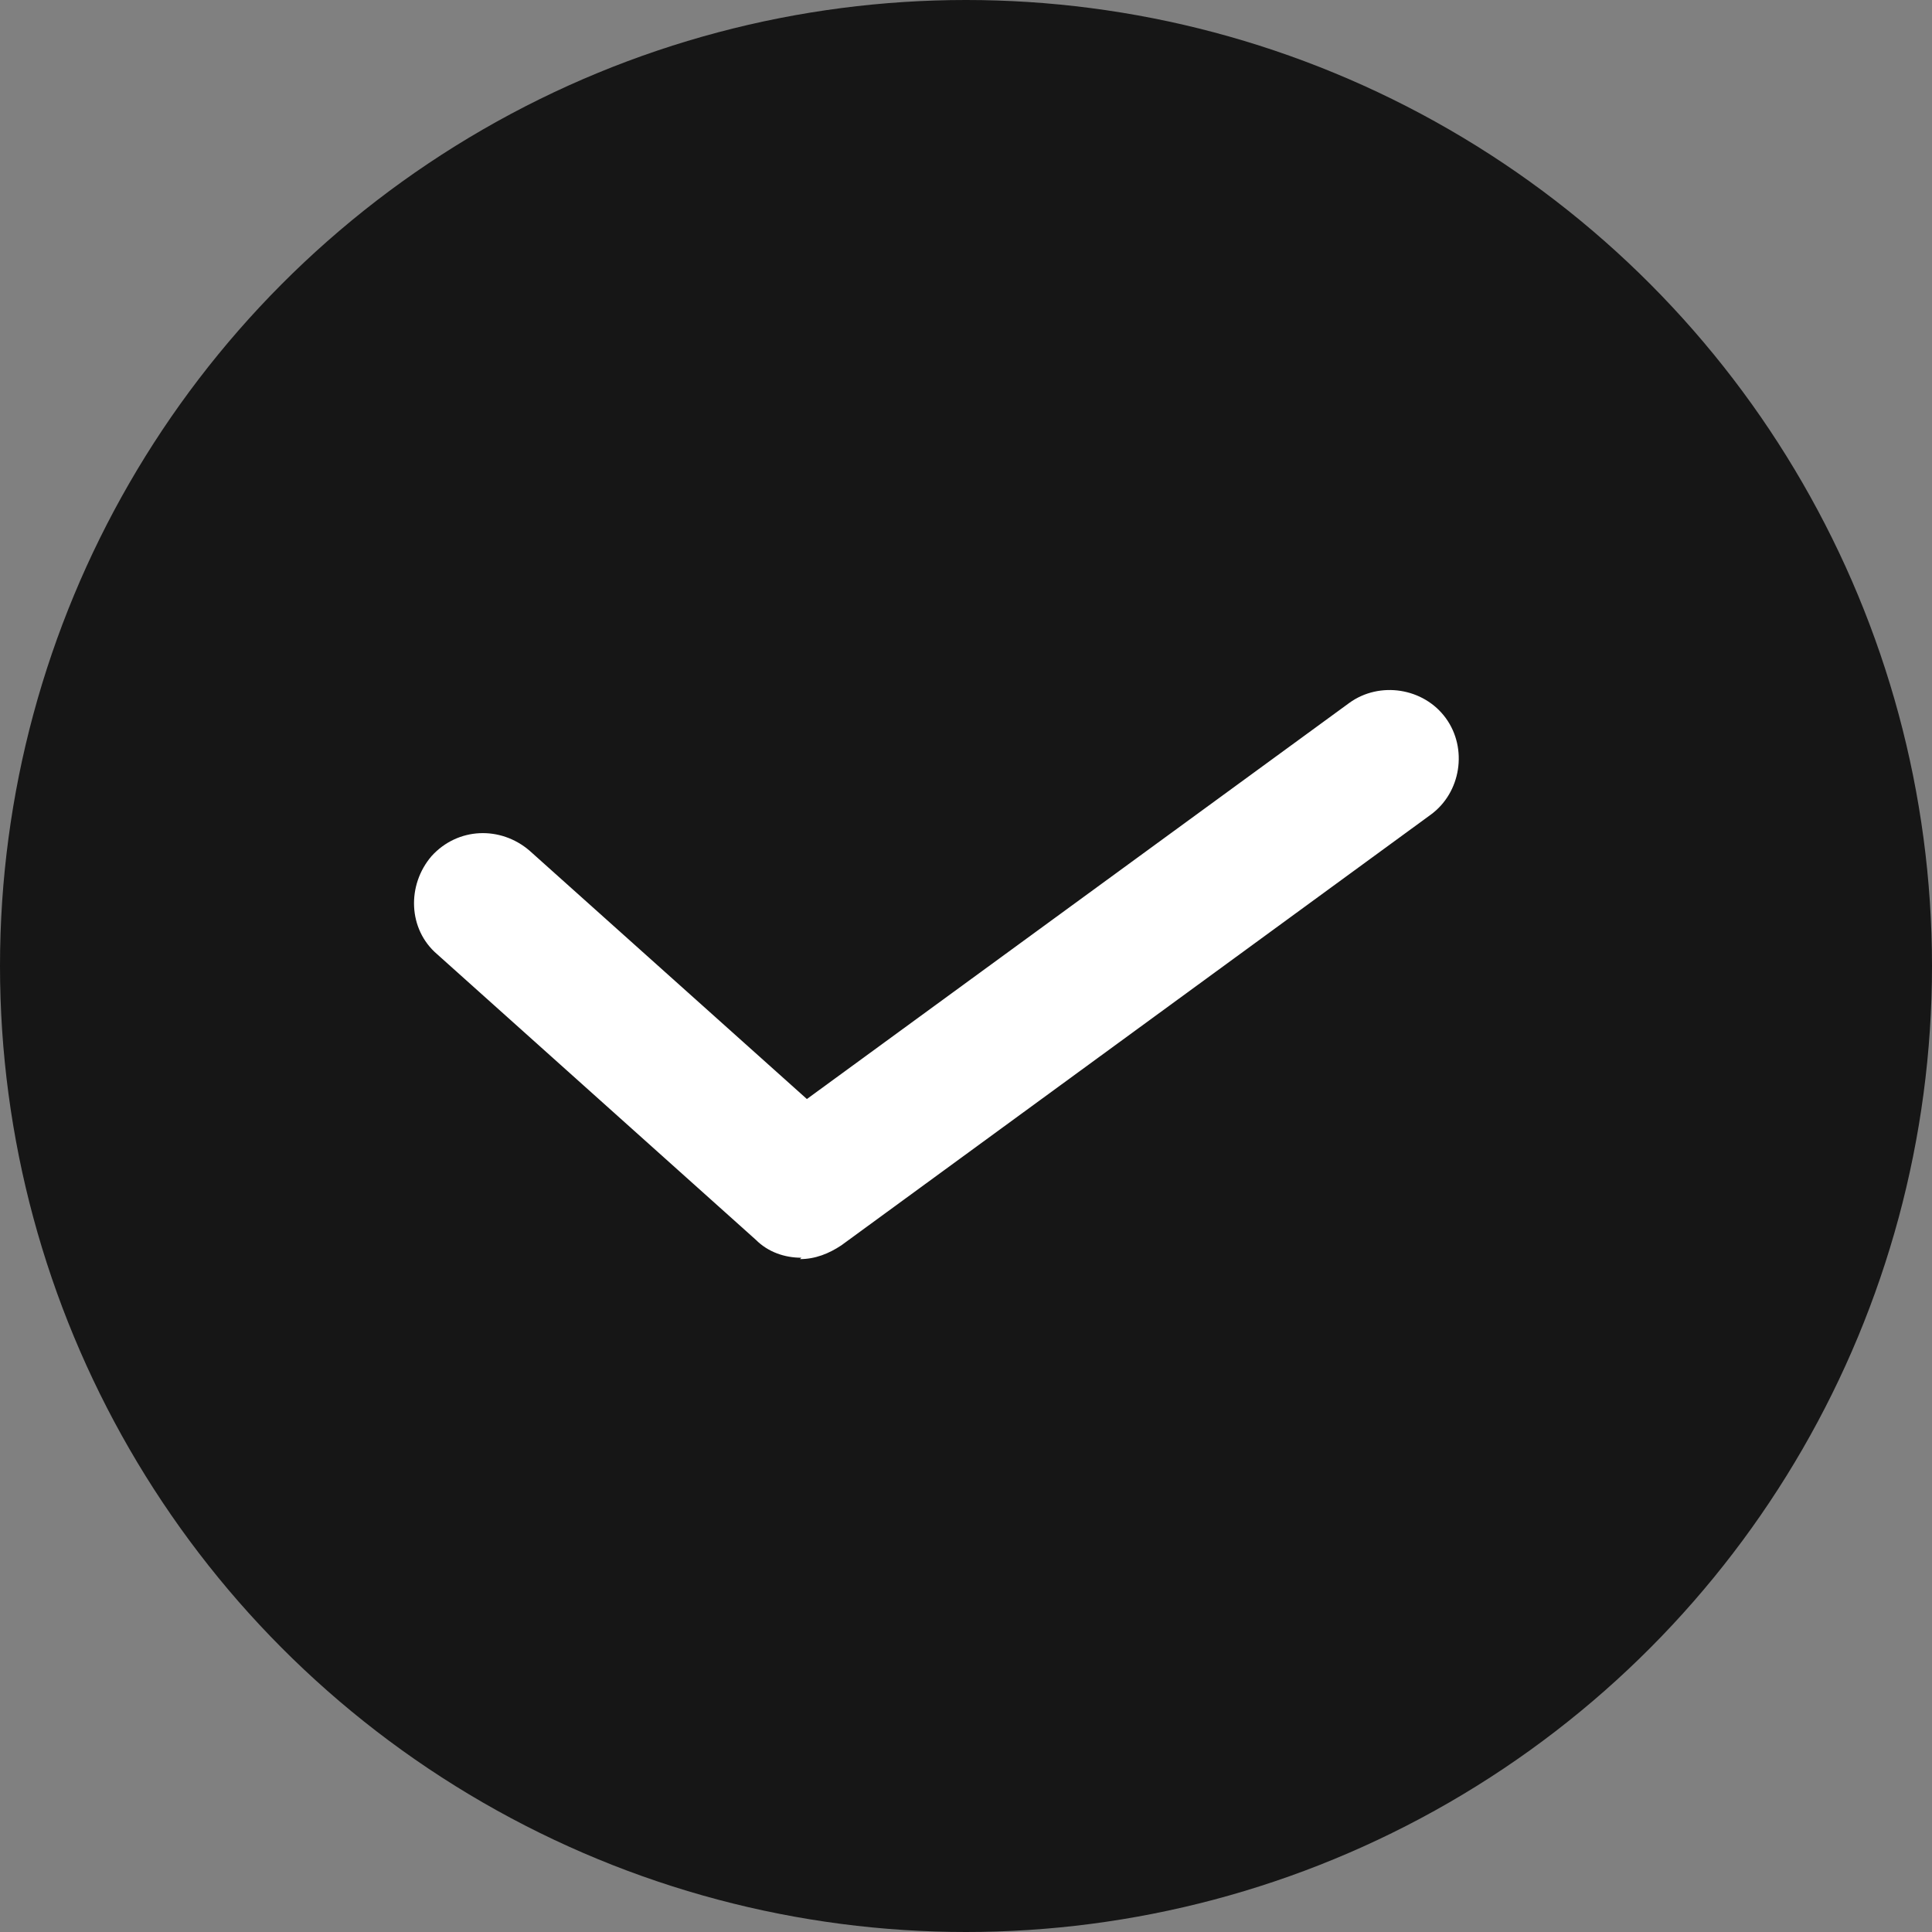
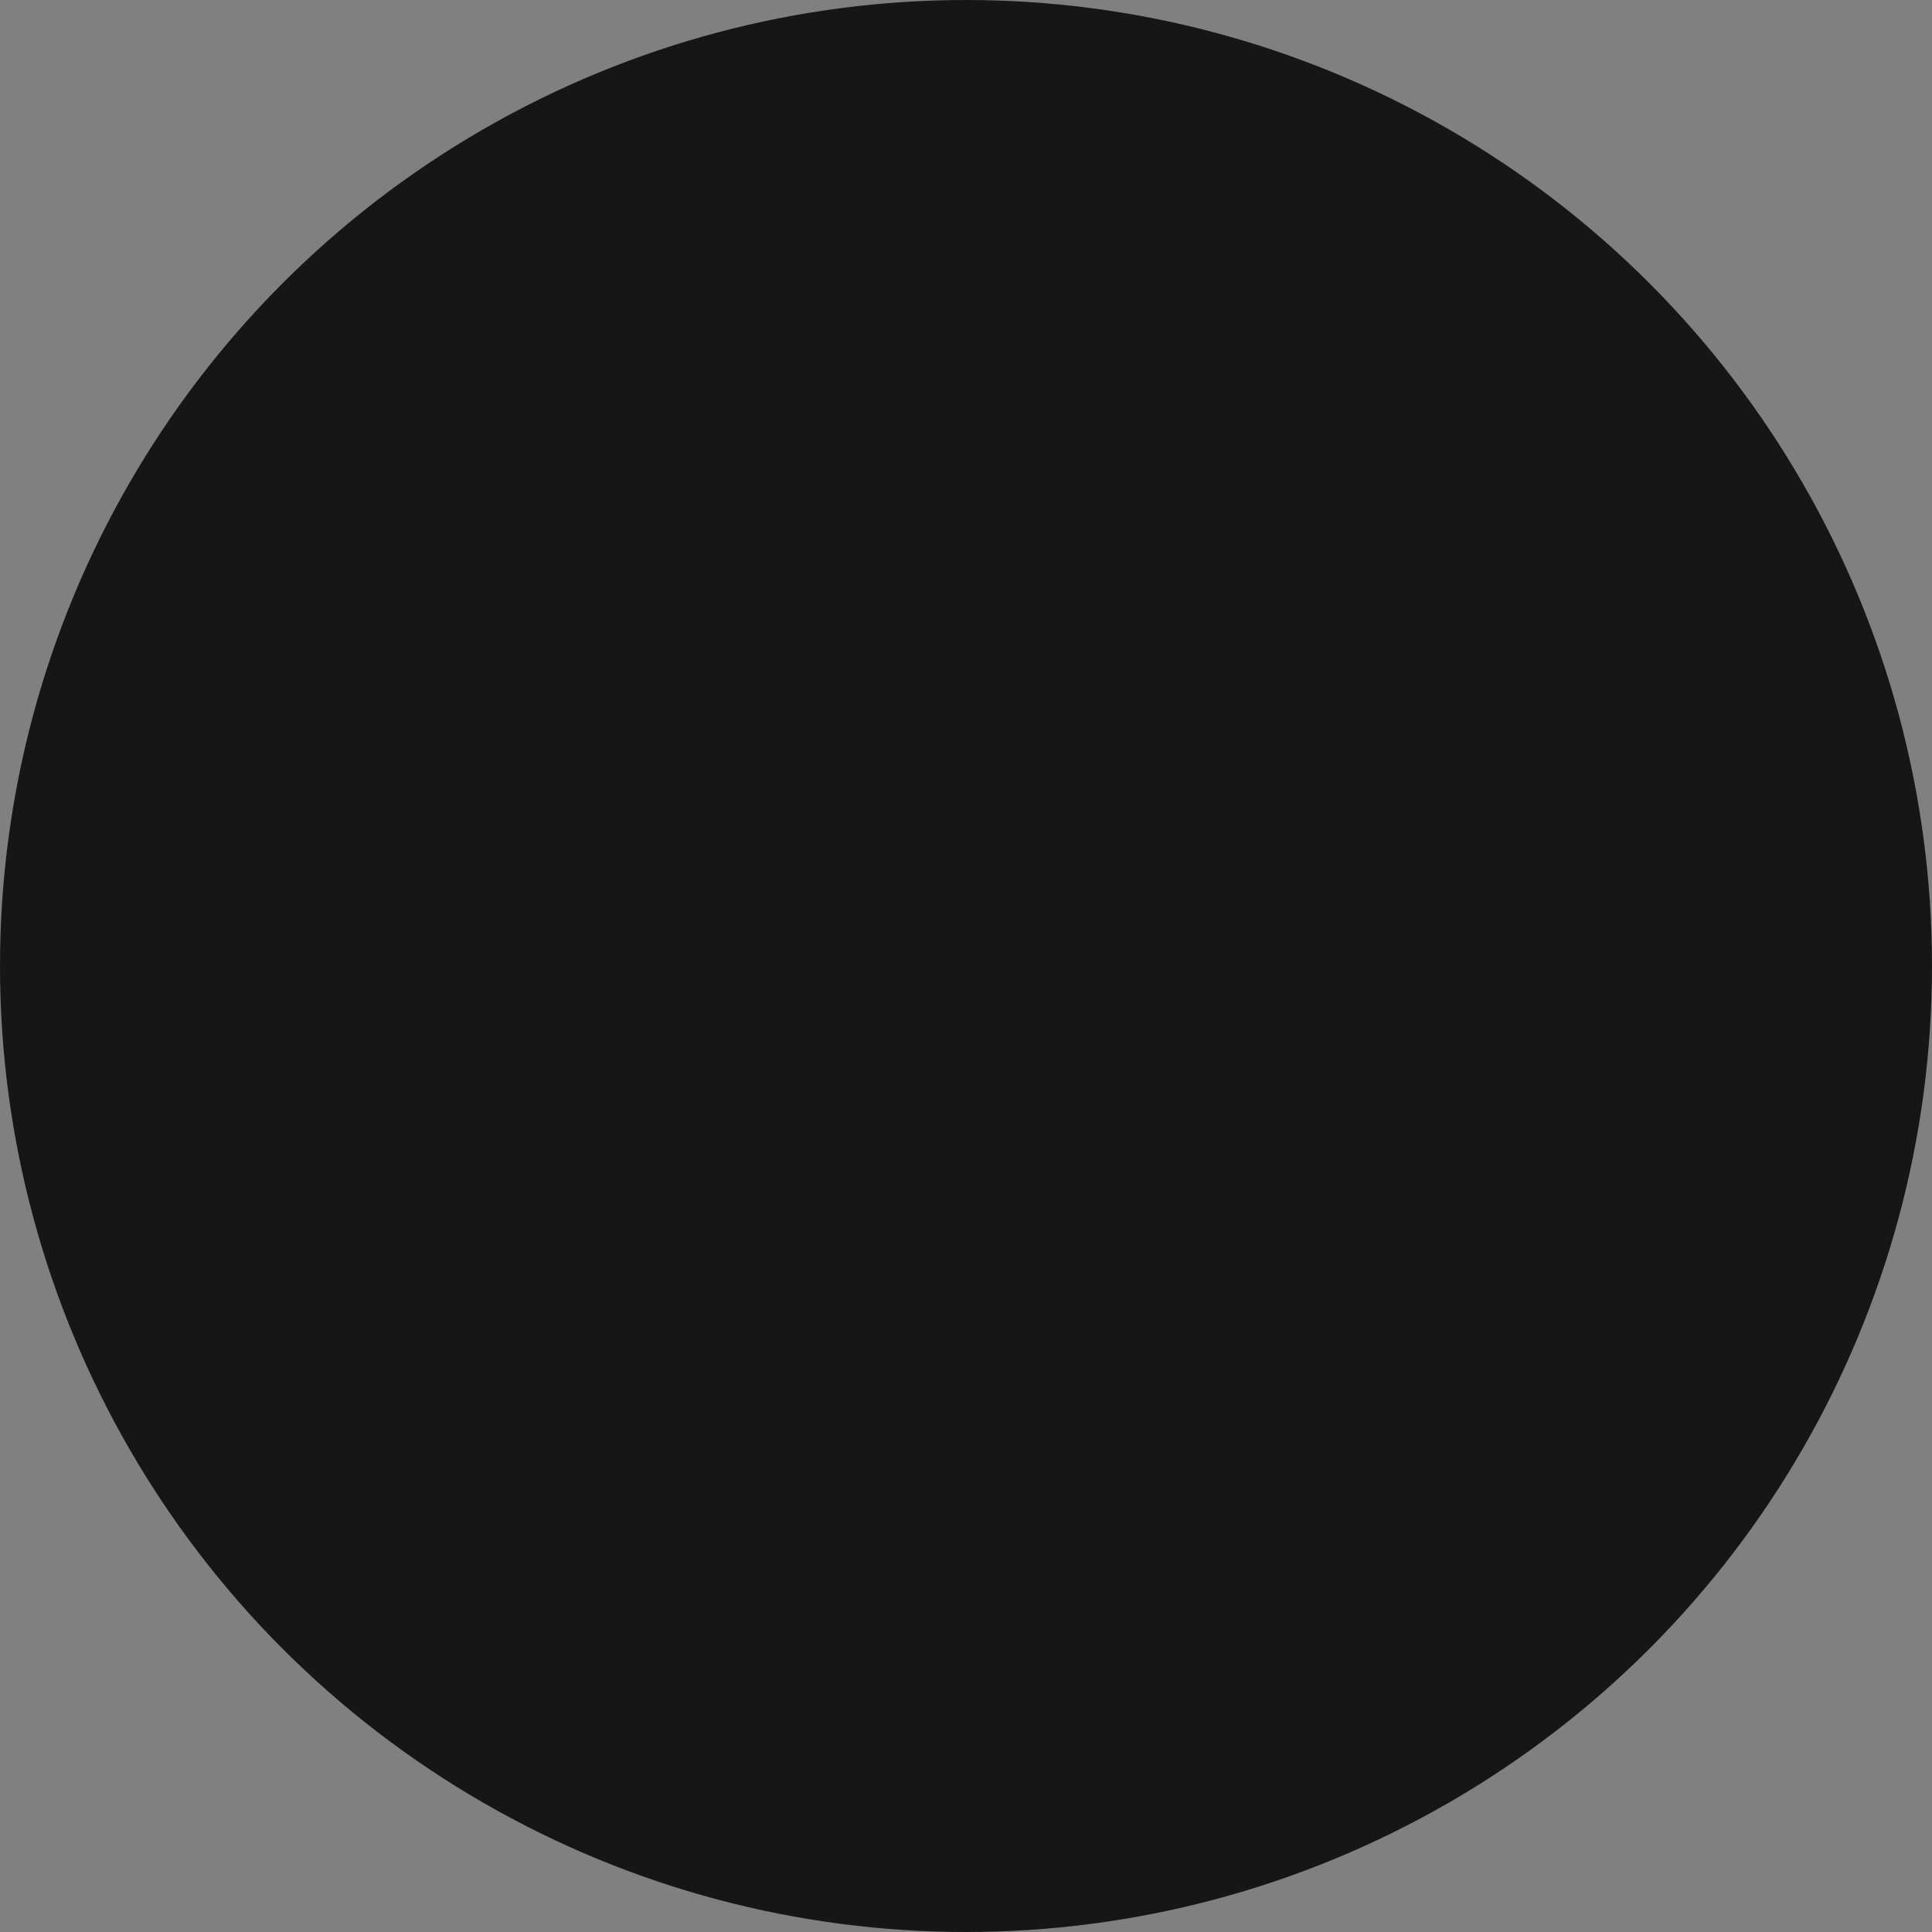
<svg xmlns="http://www.w3.org/2000/svg" fill="none" height="14" viewBox="0 0 14 14" width="14">
  <rect x="0" y="0" width="14" height="14" fill="#808080" stroke="none" />
  <circle cx="7" cy="7" fill="#161616" r="7" />
-   <path d="m5.807 9.114c-.12 0-.24-.04-.33-.13l-2.31-2.07c-.21-.18-.22-.5-.04-.71.19-.21.5-.22.71-.04l2.01 1.8 3.93-2.87c.22-.16.54-.11.7.11s.11.54-.11.7l-4.27 3.12c-.09.06-.19.1-.3.1z" fill="#fff" />
</svg>